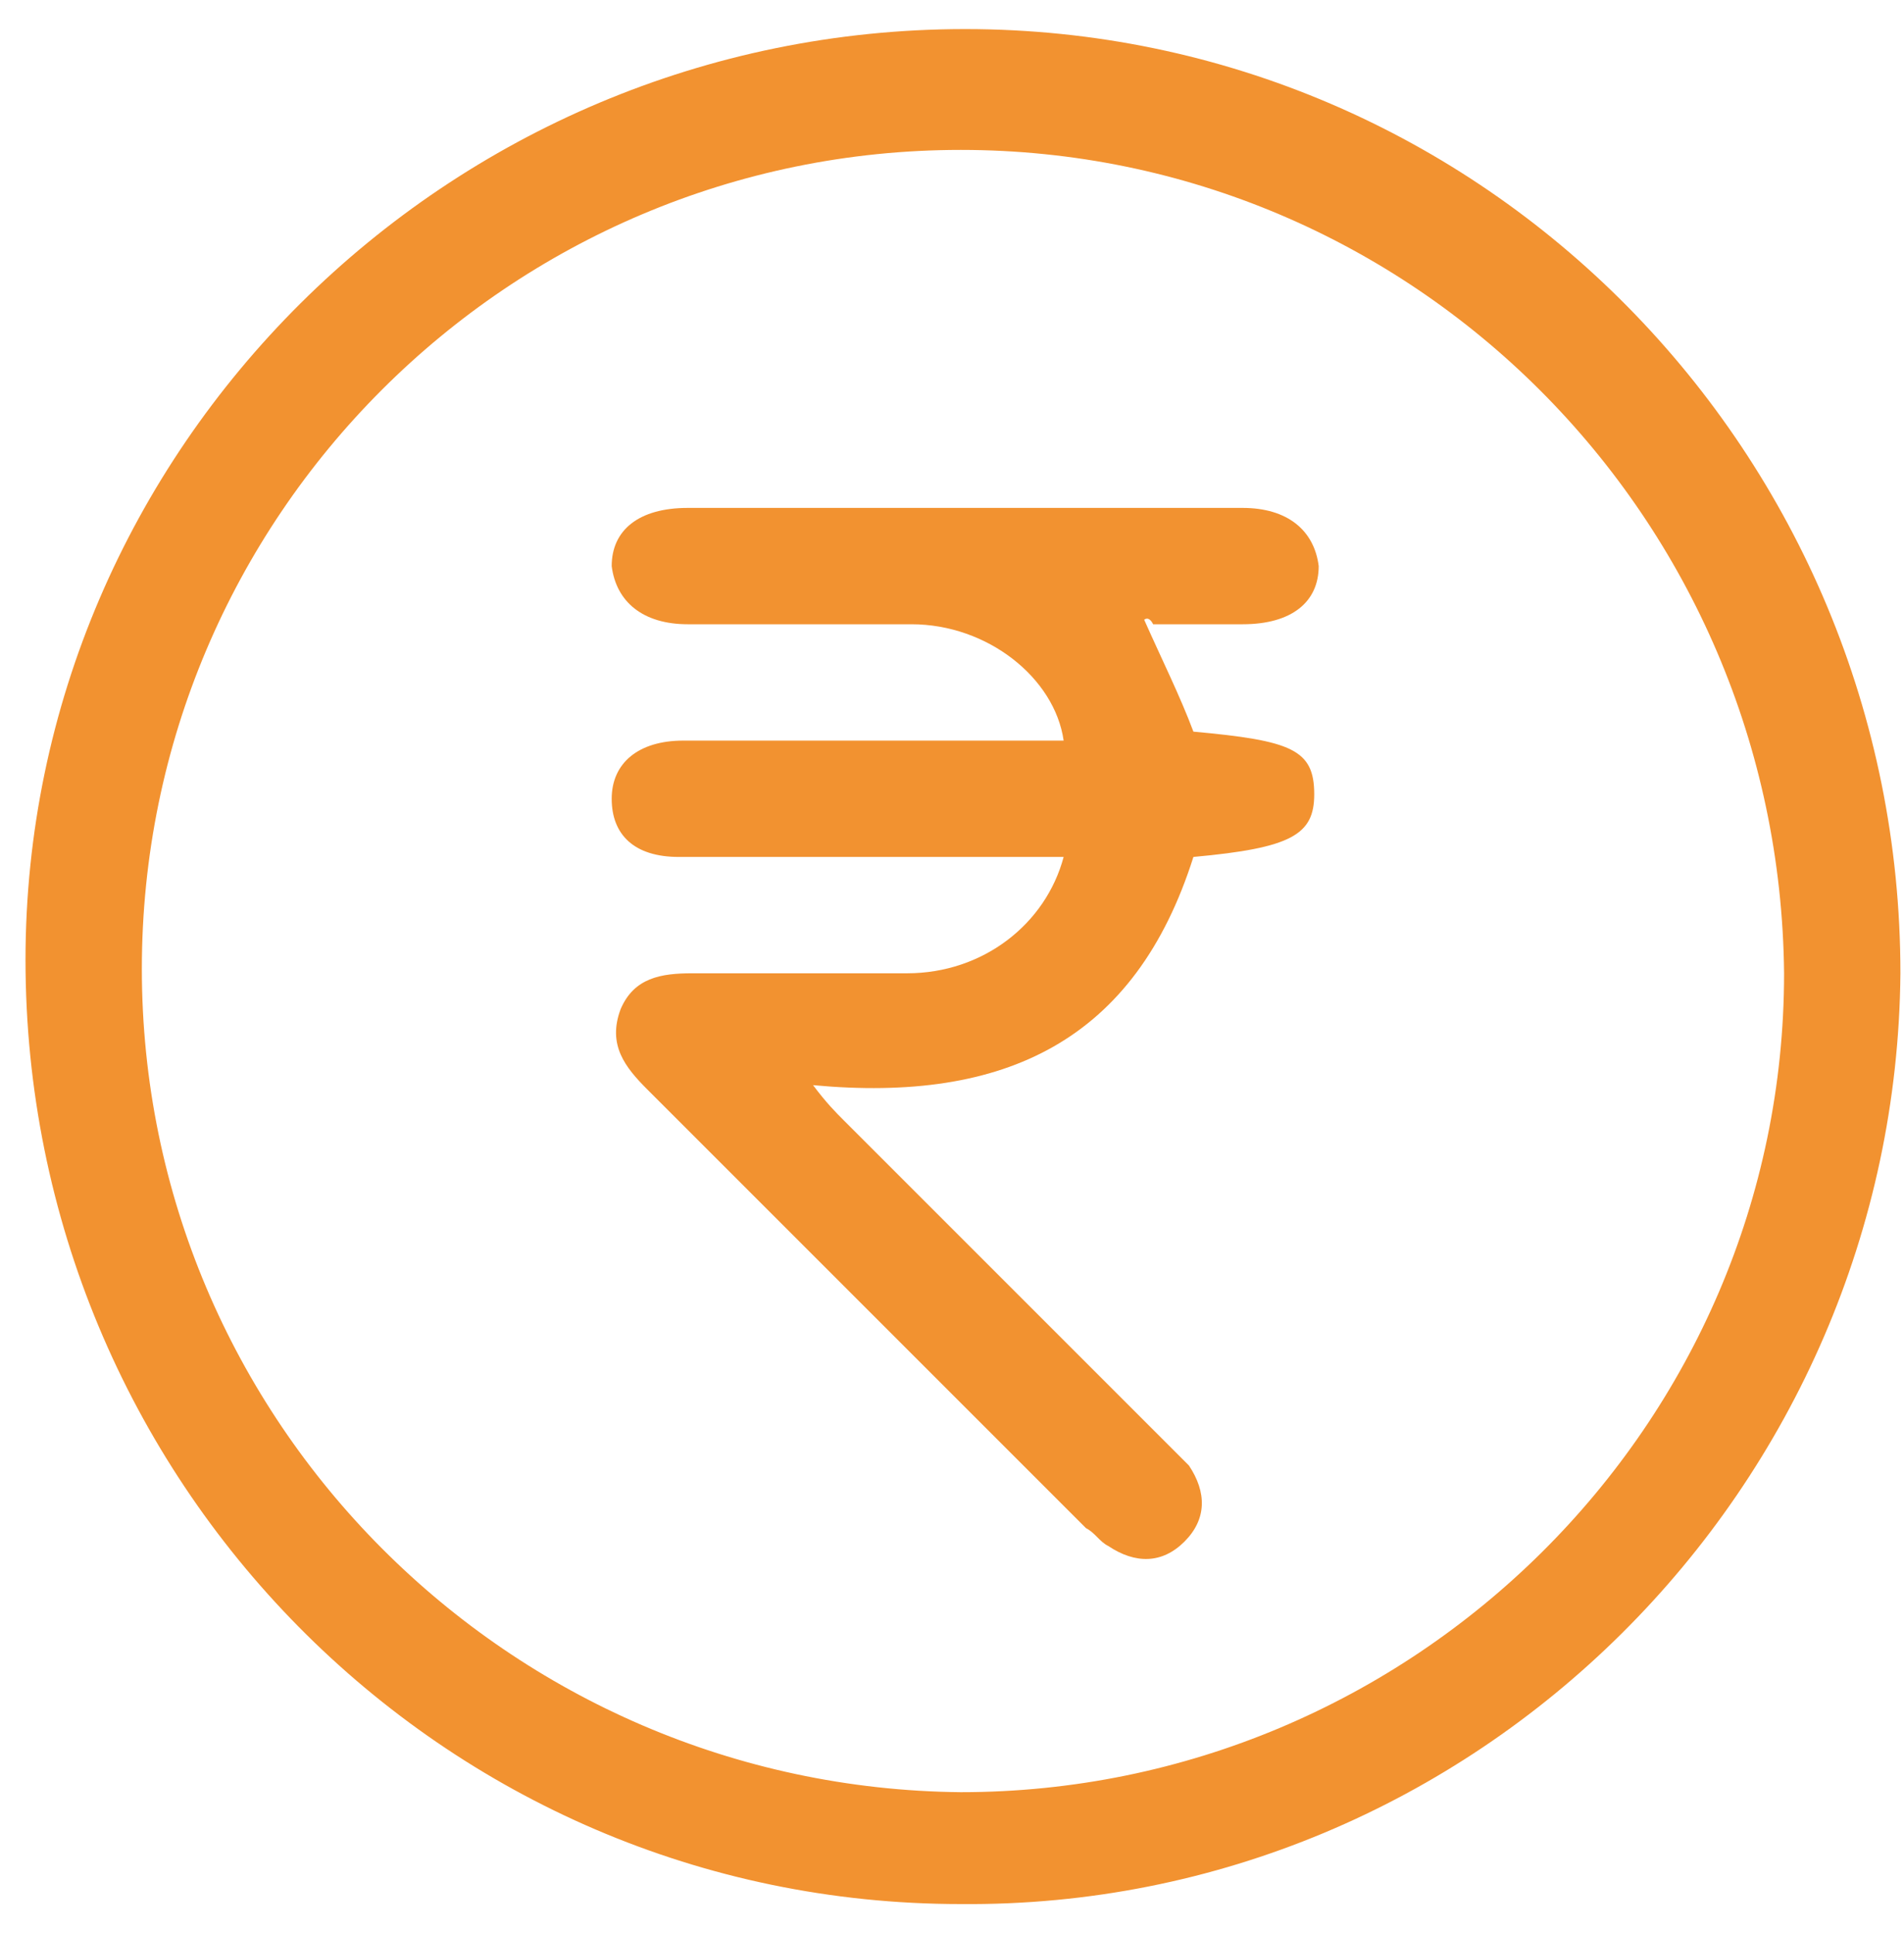
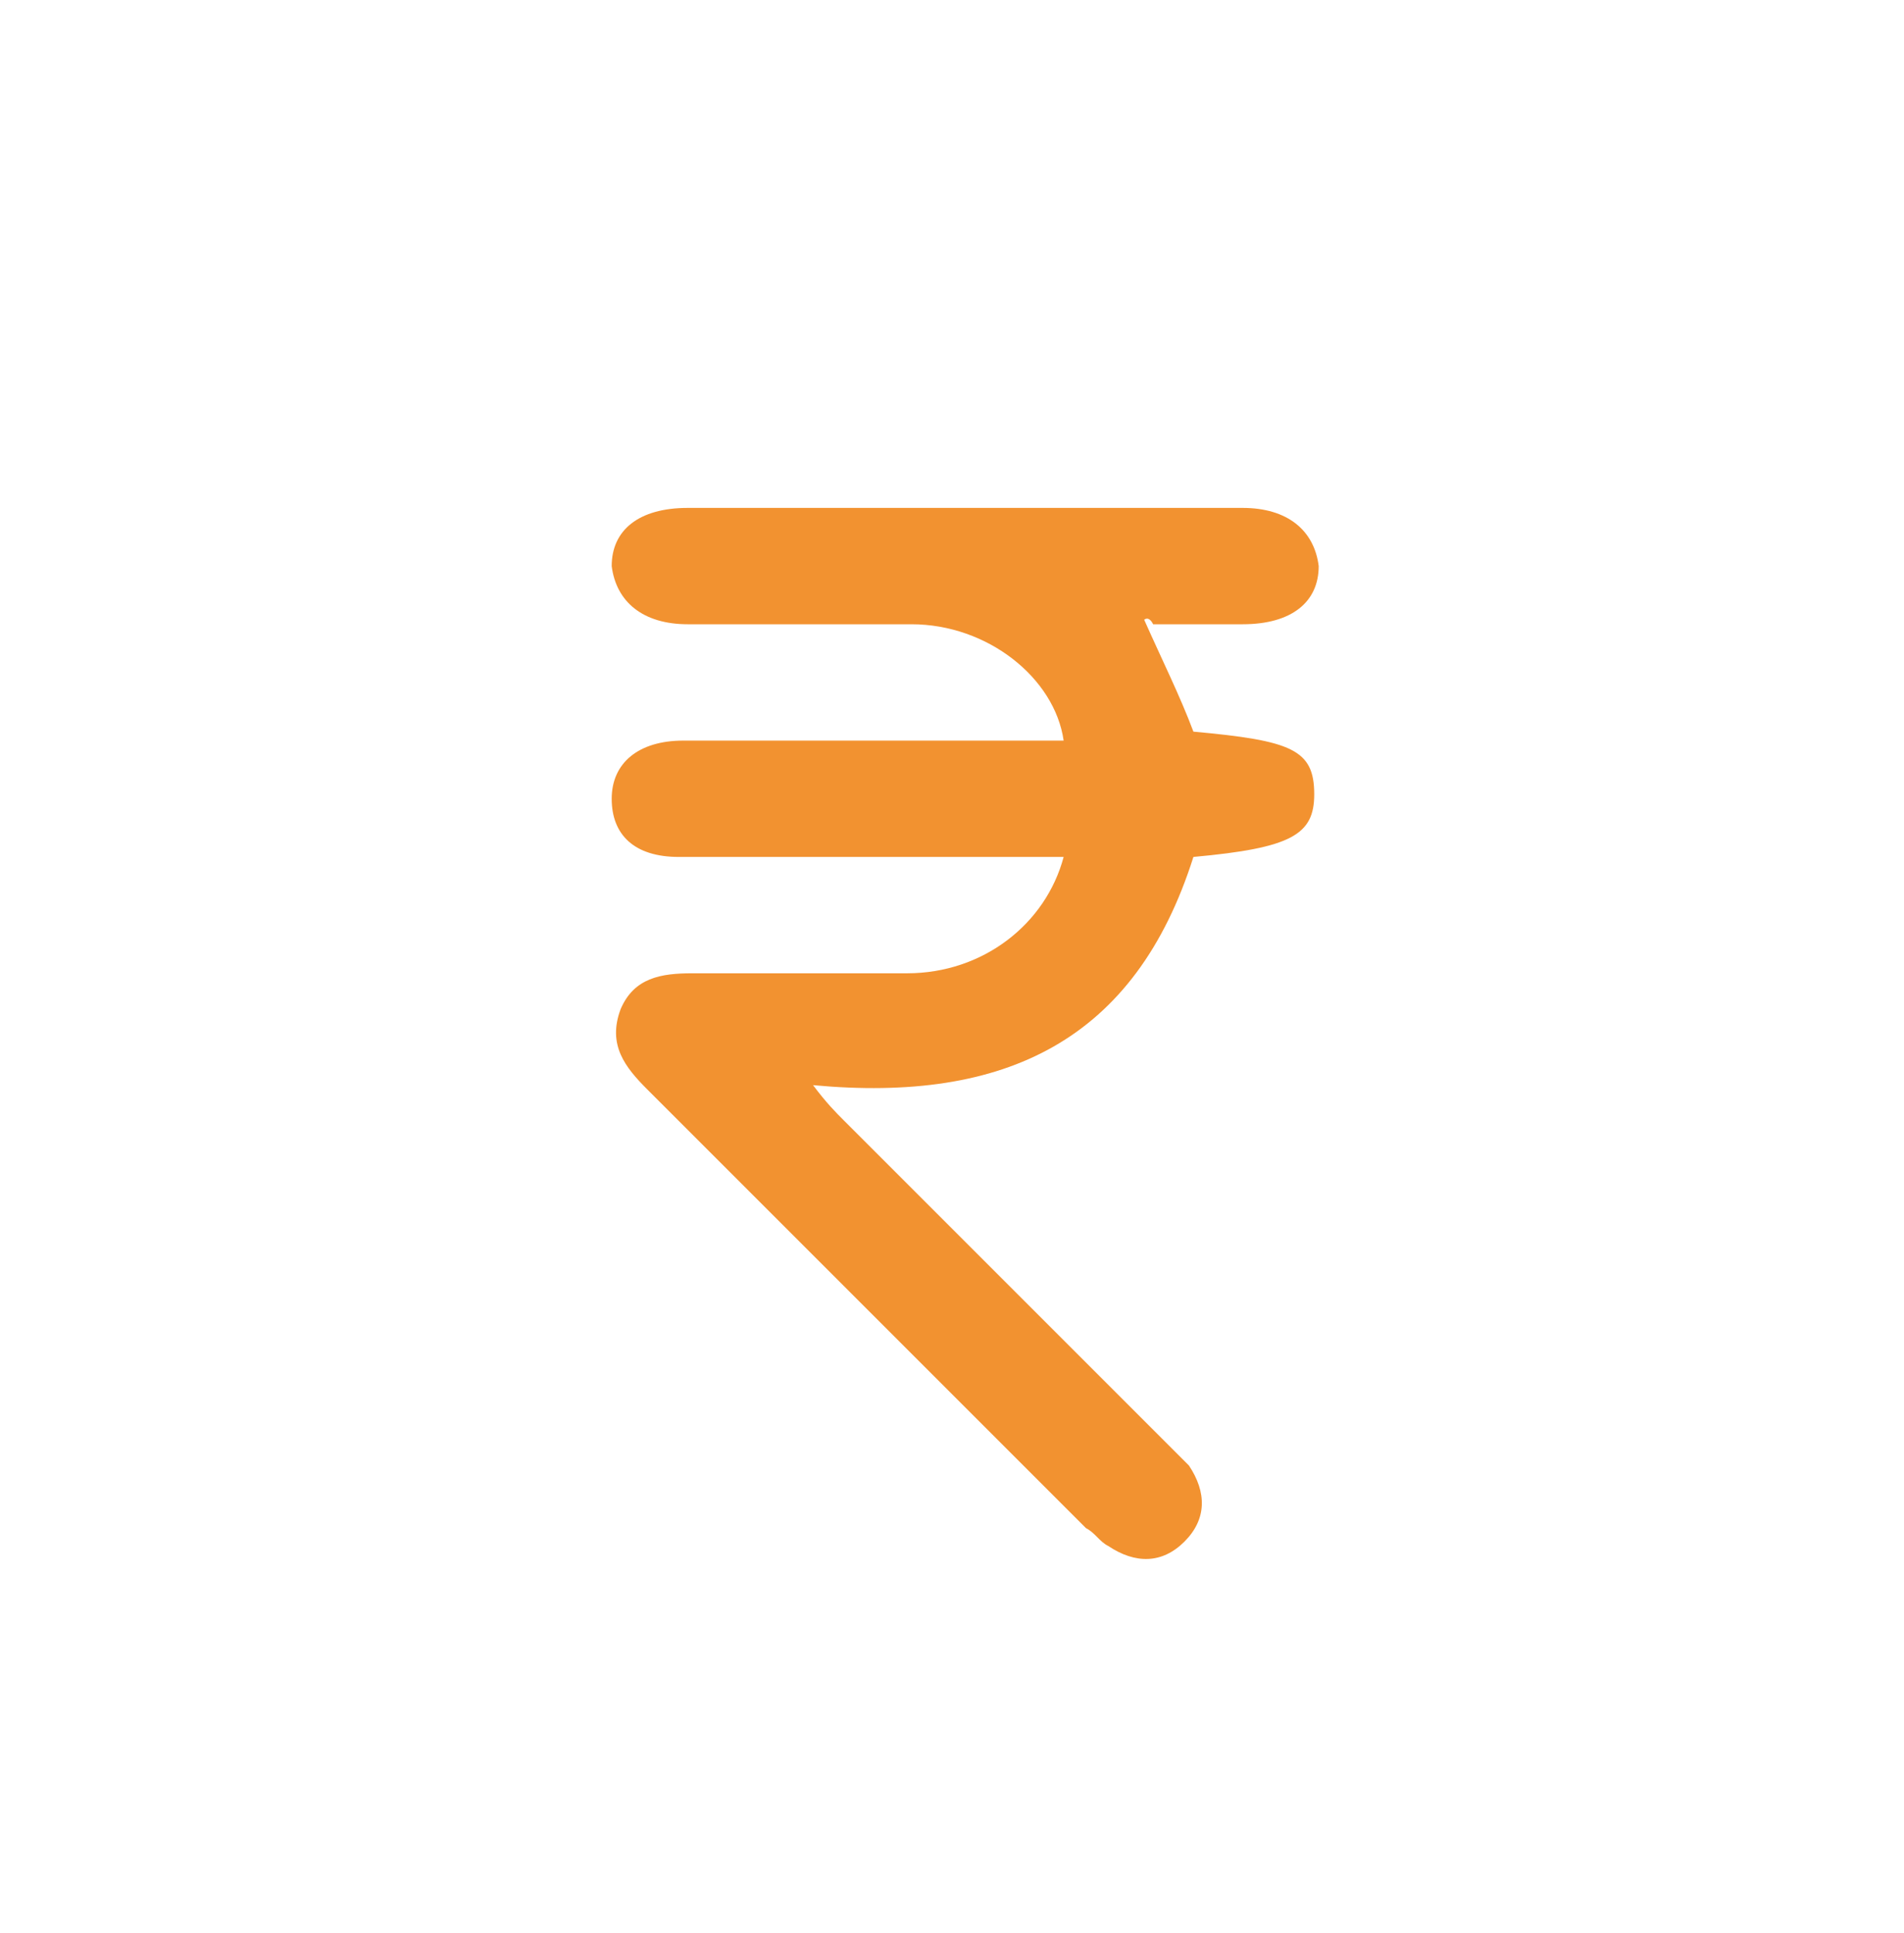
<svg xmlns="http://www.w3.org/2000/svg" version="1.1" id="Layer_1" x="0px" y="0px" viewBox="0 0 42.55 43.19" style="enable-background:new 0 0 42.55 43.19;" xml:space="preserve">
  <style type="text/css">
	.st0{fill:#F29230;}
</style>
  <g>
    <g>
-       <path class="st0" d="M21.57,0.65c11.6,0,20.9,9.5,20.9,21.1c-0.1,11.5-9.5,20.9-21,20.8c-11.6,0-20.9-9.5-20.9-21.1    C0.57,10.05,9.97,0.65,21.57,0.65z M21.47,3.35c-10.1,0-18.3,8.2-18.3,18.3s8.2,18.3,18.3,18.4c10.1,0,18.4-8.2,18.4-18.3    C39.77,11.55,31.57,3.35,21.47,3.35z" />
      <path class="st0" d="M25.57,13.85c0.4,0.9,0.8,1.7,1.1,2.5c2.2,0.2,2.7,0.4,2.7,1.4c0,0.9-0.5,1.2-2.7,1.4    c-1.3,4.1-4.2,5.5-8.5,5.1c0.3,0.4,0.5,0.6,0.7,0.8c2.4,2.4,4.7,4.7,7.1,7.1c0.2,0.2,0.4,0.4,0.6,0.6c0.4,0.6,0.4,1.2-0.1,1.7    s-1.1,0.5-1.7,0.1c-0.2-0.1-0.3-0.3-0.5-0.4c-3.3-3.3-6.5-6.5-9.8-9.8c-0.5-0.5-0.9-1-0.6-1.8c0.3-0.7,0.9-0.8,1.6-0.8    c1.6,0,3.2,0,4.8,0c1.7,0,3.1-1.1,3.5-2.6c-0.8,0-1.5,0-2.3,0c-2.1,0-4.2,0-6.3,0c-1,0-1.5-0.5-1.5-1.3s0.6-1.3,1.6-1.3    c2.8,0,5.7,0,8.5,0c-0.2-1.4-1.7-2.6-3.4-2.6s-3.3,0-5,0c-1,0-1.6-0.5-1.7-1.3c0-0.8,0.6-1.3,1.7-1.3c4.1,0,8.2,0,12.4,0    c1,0,1.6,0.5,1.7,1.3c0,0.8-0.6,1.3-1.7,1.3c-0.7,0-1.3,0-2,0C25.67,13.75,25.57,13.85,25.57,13.85z" />
    </g>
  </g>
</svg>